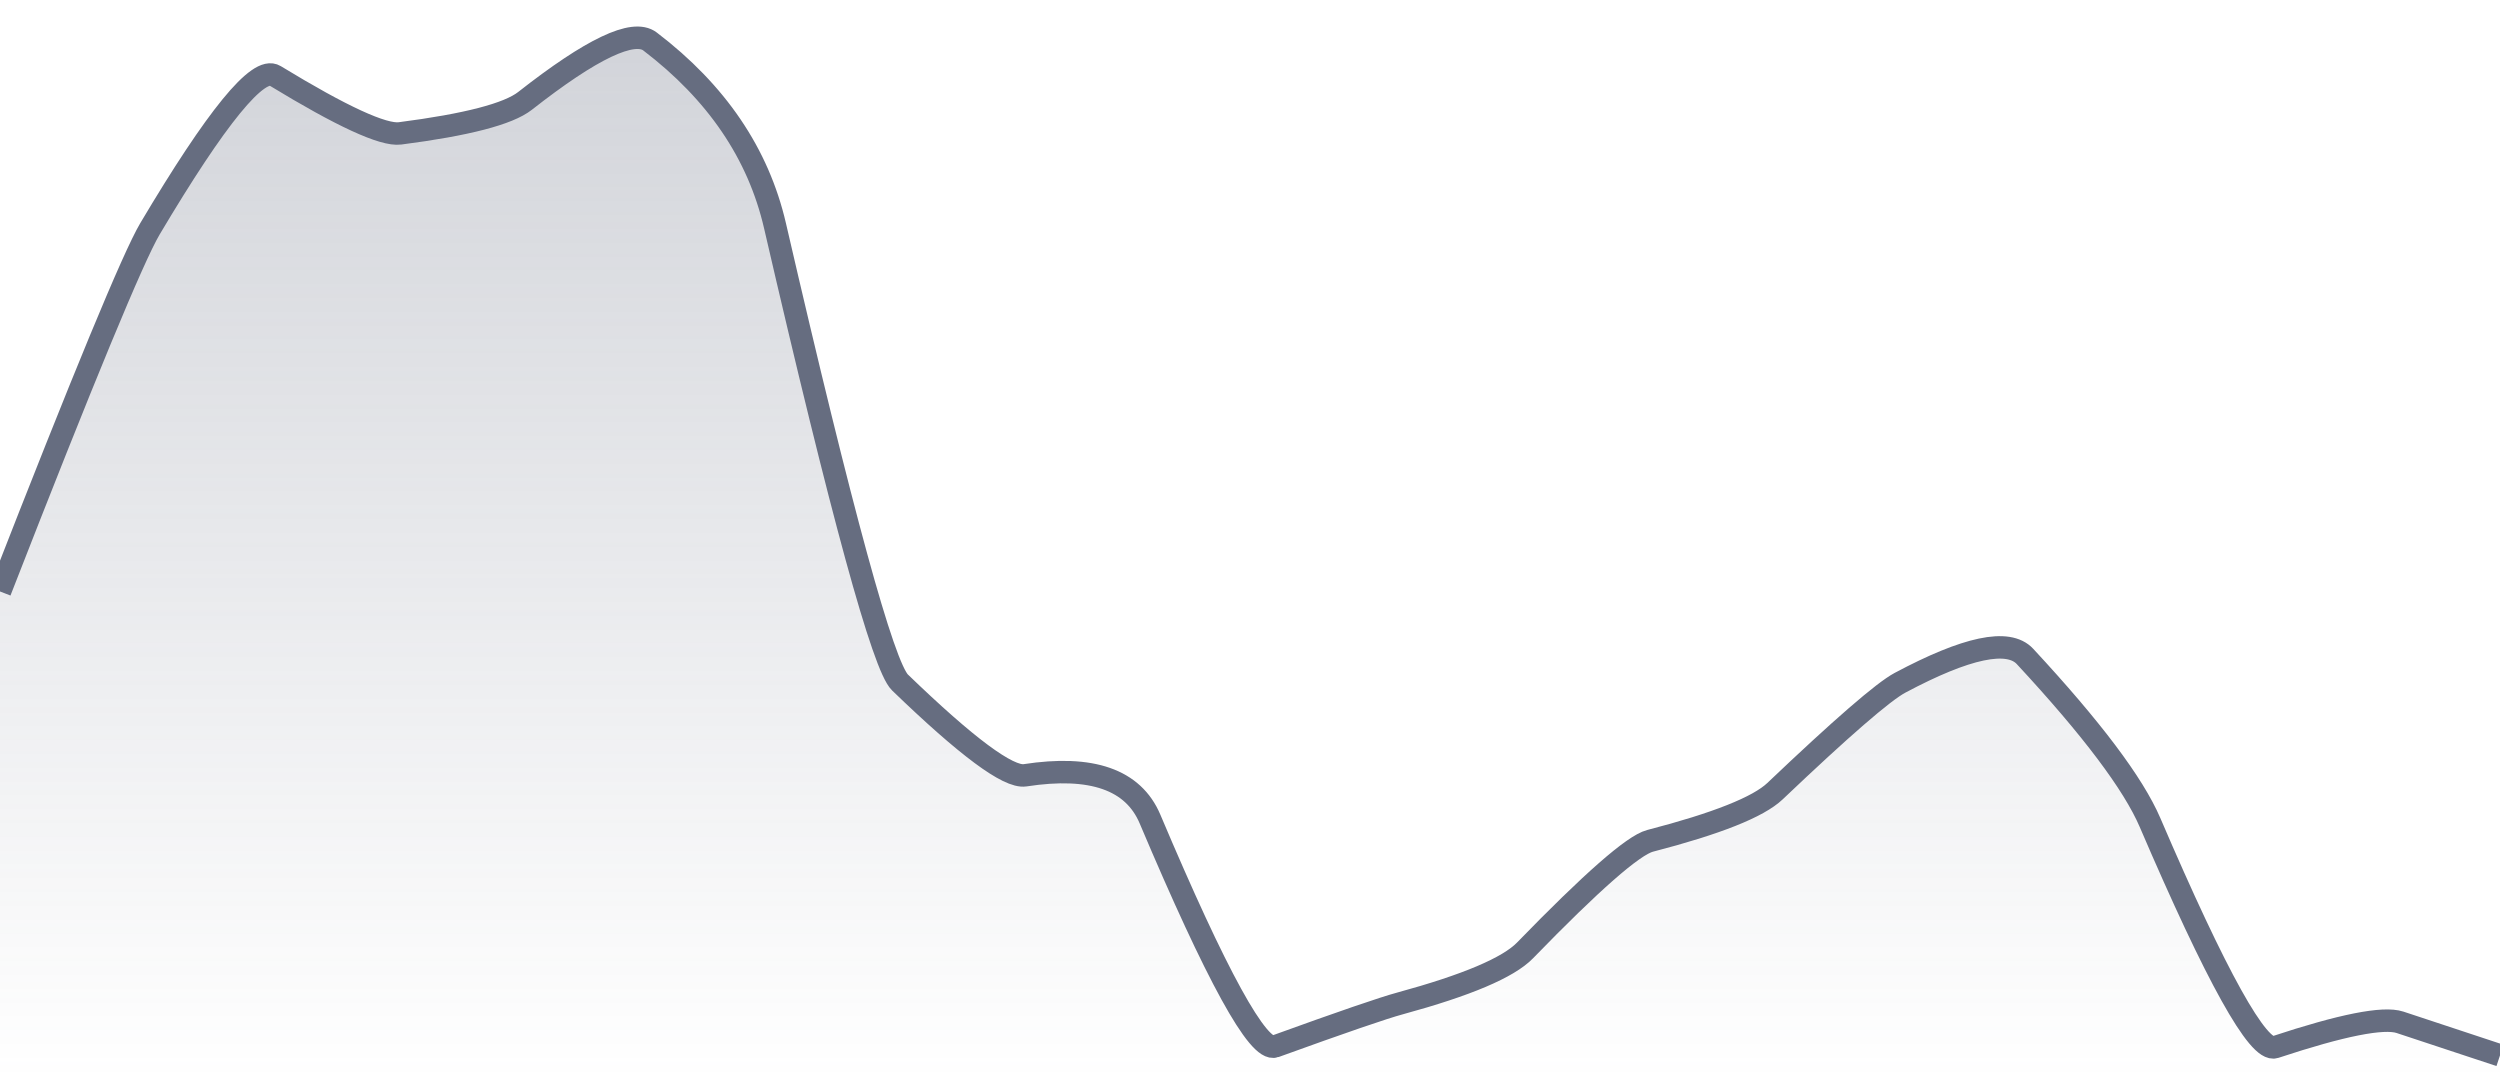
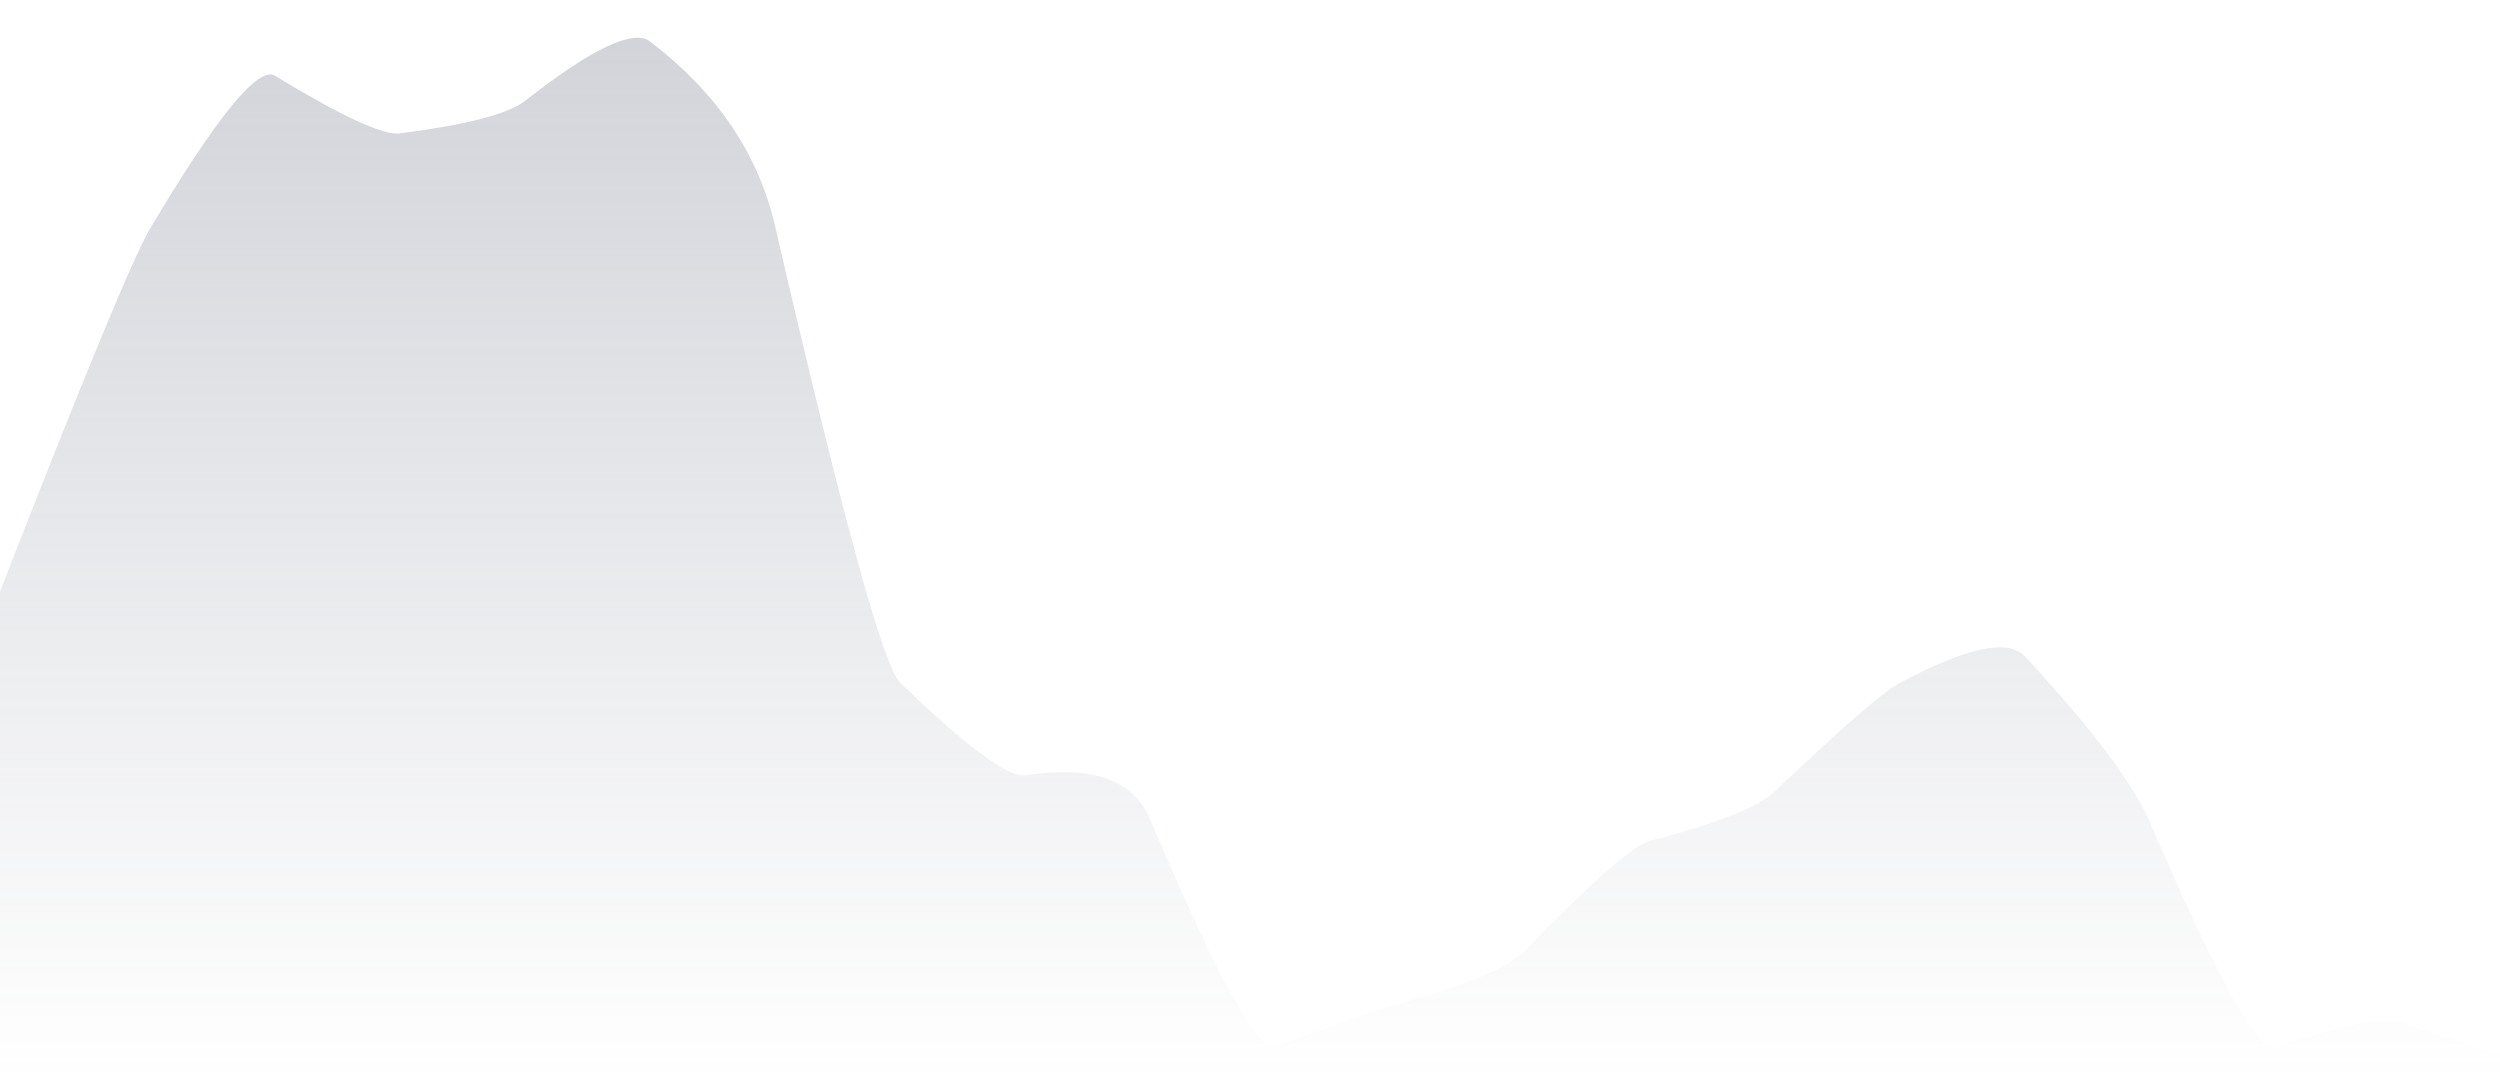
<svg xmlns="http://www.w3.org/2000/svg" viewBox="0 0 167 72" width="167" height="72">
  <defs>
    <linearGradient id="gradient" x1="0" y1="0" x2="0" y2="1">
      <stop offset="0%" stop-color="#666D80" stop-opacity="0.3" />
      <stop offset="100%" stop-color="#666D80" stop-opacity="0" />
    </linearGradient>
  </defs>
  <path d="M 0,39.51 Q 8.35,18.09 10.02,15.28 Q 16.7,4.04 18.37,5.06 Q 25.05,9.13 26.72,8.91 Q 33.4,8.05 35.07,6.74 Q 41.75,1.5 43.42,2.77 Q 50.1,7.86 51.77,15.08 Q 58.45,43.98 60.12,45.59 Q 66.8,52.04 68.47,51.79 Q 75.15,50.76 76.82,54.71 Q 83.5,70.5 85.17,69.9 Q 91.85,67.48 93.52,67.03 Q 100.2,65.21 101.87,63.49 Q 108.55,56.61 110.22,56.17 Q 116.9,54.44 118.57,52.85 Q 125.25,46.5 126.92,45.61 Q 133.6,42.05 135.27,43.85 Q 141.95,51.05 143.62,54.94 Q 150.3,70.5 151.97,69.95 Q 158.65,67.74 160.32,68.29 T 167,70.5 L 167,72 L 0,72 Z" fill="url(#gradient)" />
-   <path d="M 0,39.51 Q 8.35,18.09 10.02,15.28 Q 16.7,4.04 18.37,5.06 Q 25.05,9.13 26.72,8.91 Q 33.4,8.05 35.07,6.74 Q 41.75,1.5 43.42,2.77 Q 50.1,7.86 51.77,15.08 Q 58.45,43.98 60.12,45.59 Q 66.8,52.04 68.47,51.79 Q 75.15,50.76 76.82,54.71 Q 83.5,70.5 85.17,69.9 Q 91.85,67.48 93.52,67.03 Q 100.2,65.21 101.87,63.49 Q 108.55,56.61 110.22,56.17 Q 116.9,54.44 118.57,52.85 Q 125.25,46.5 126.92,45.61 Q 133.6,42.05 135.27,43.85 Q 141.95,51.05 143.62,54.94 Q 150.3,70.5 151.97,69.95 Q 158.65,67.74 160.32,68.29 T 167,70.5" fill="none" stroke="#666D80" stroke-width="1.5" />
</svg>